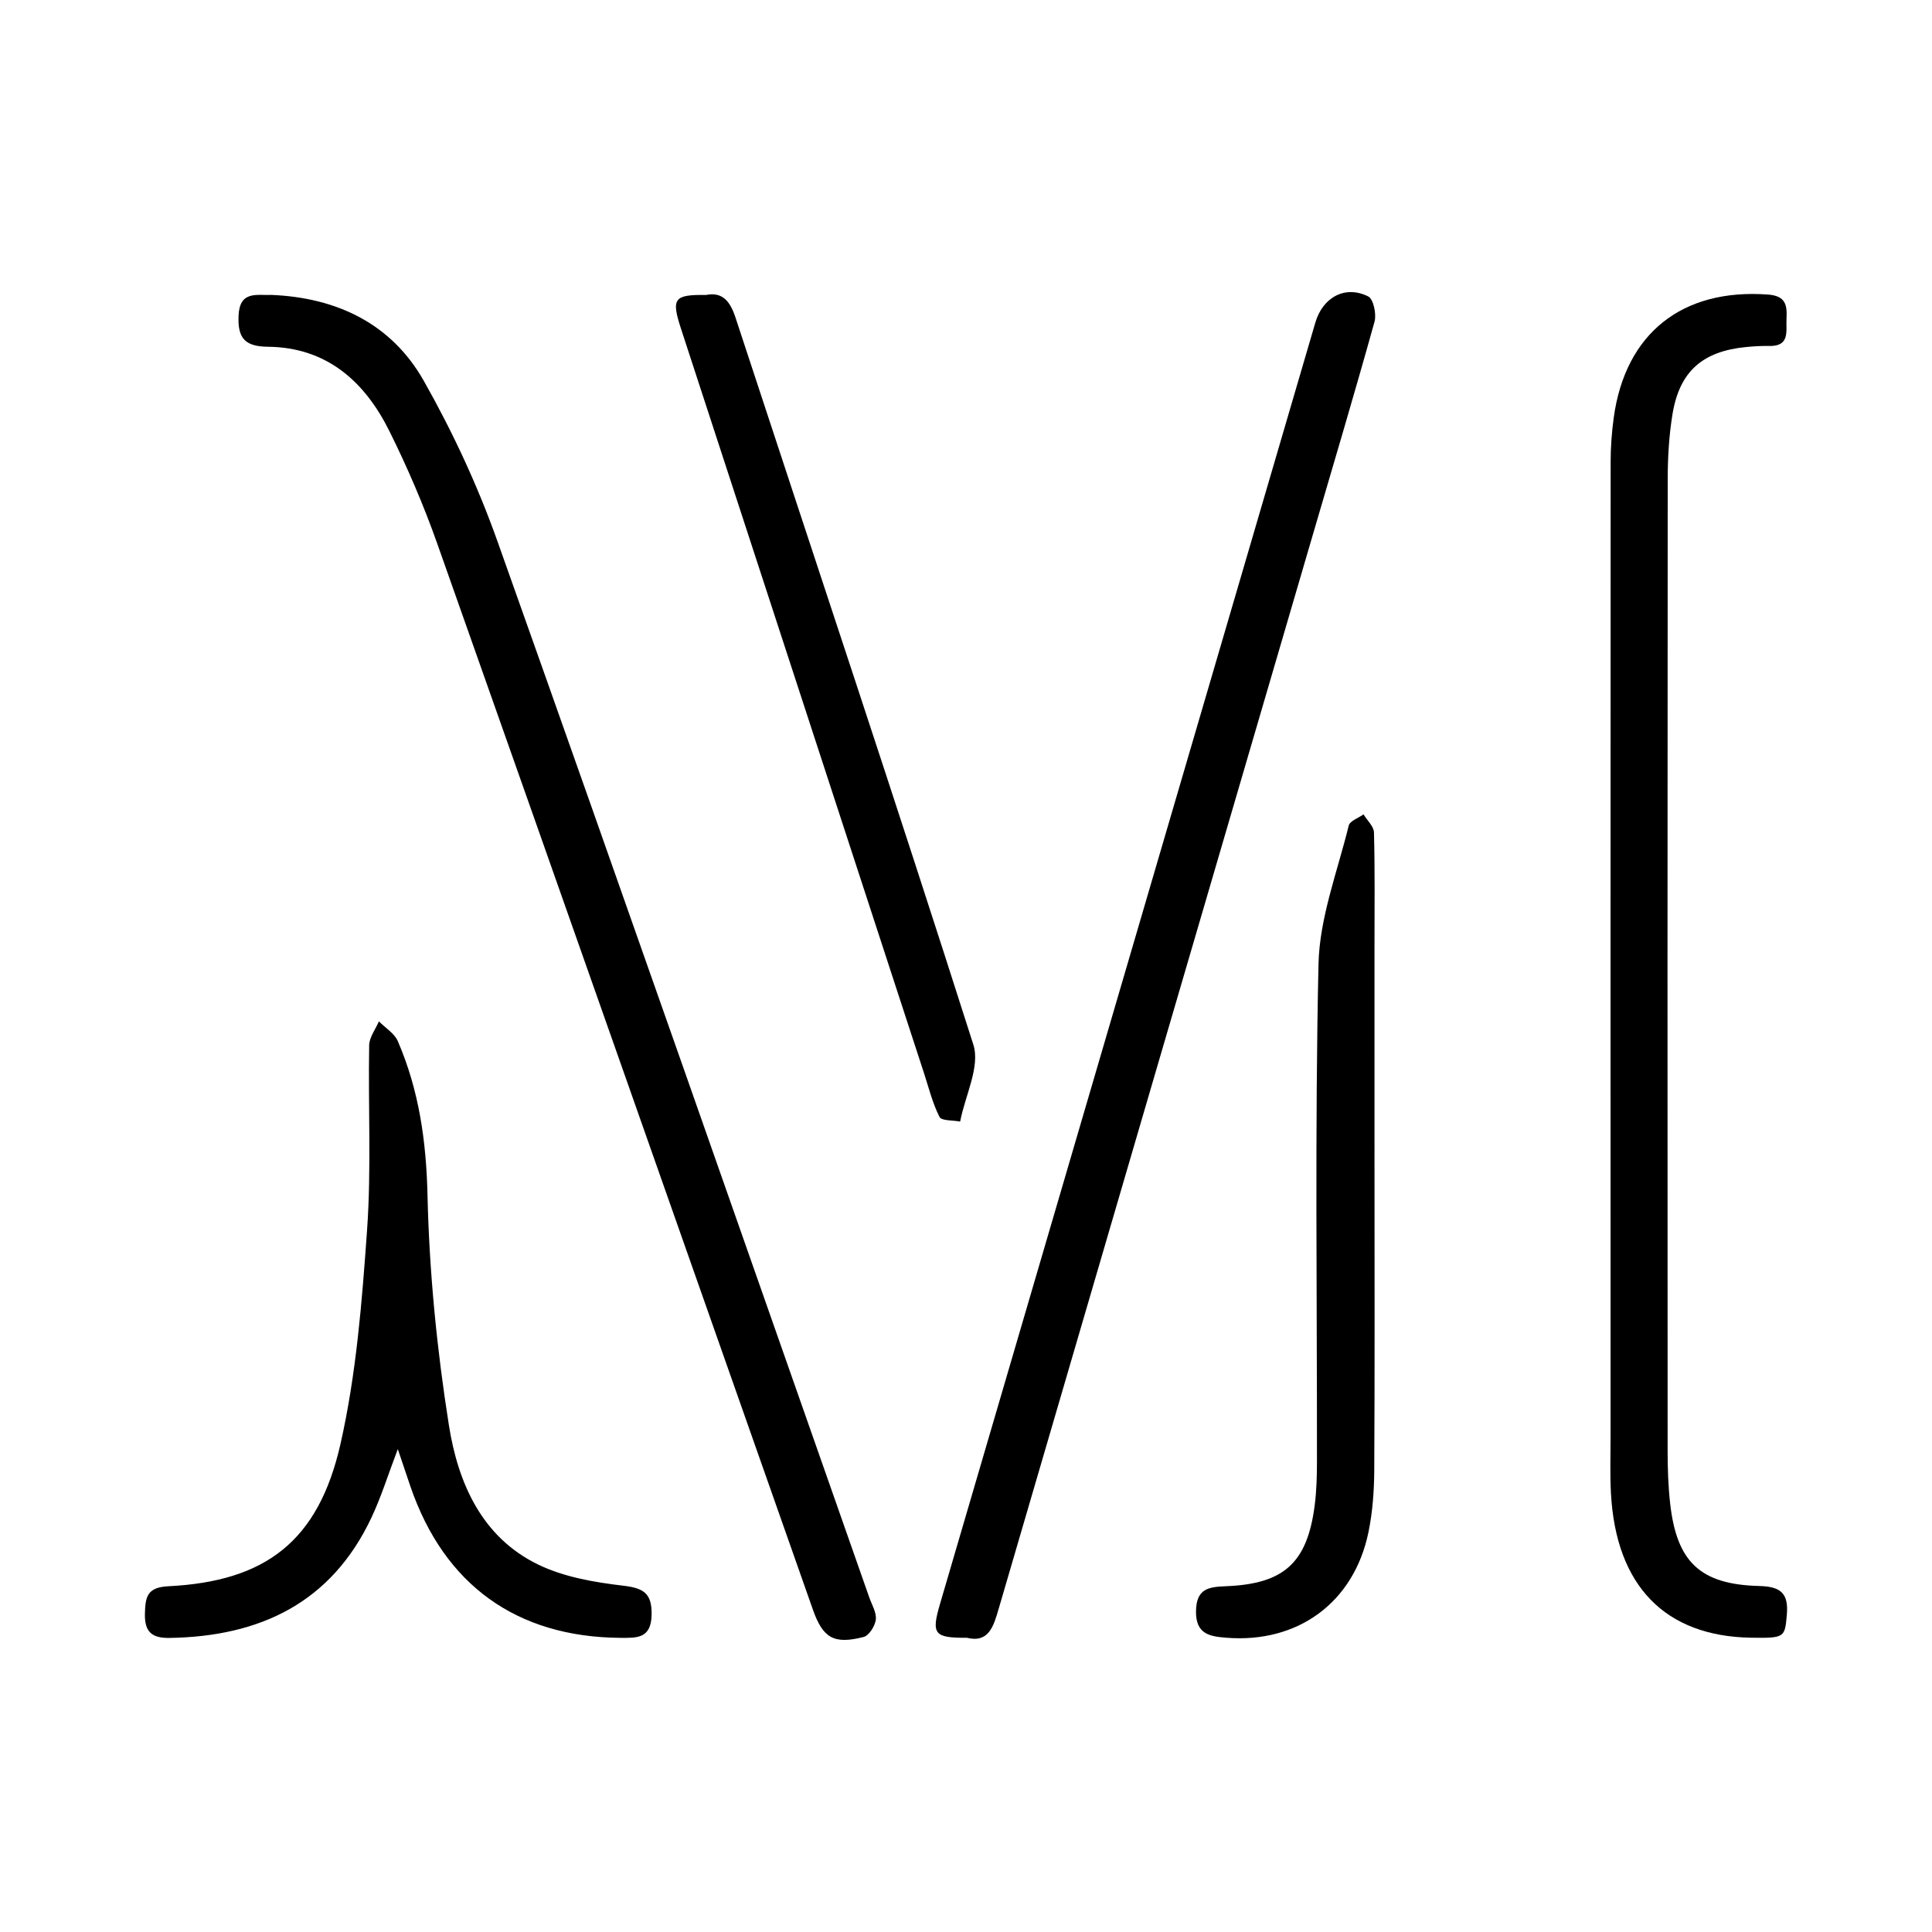
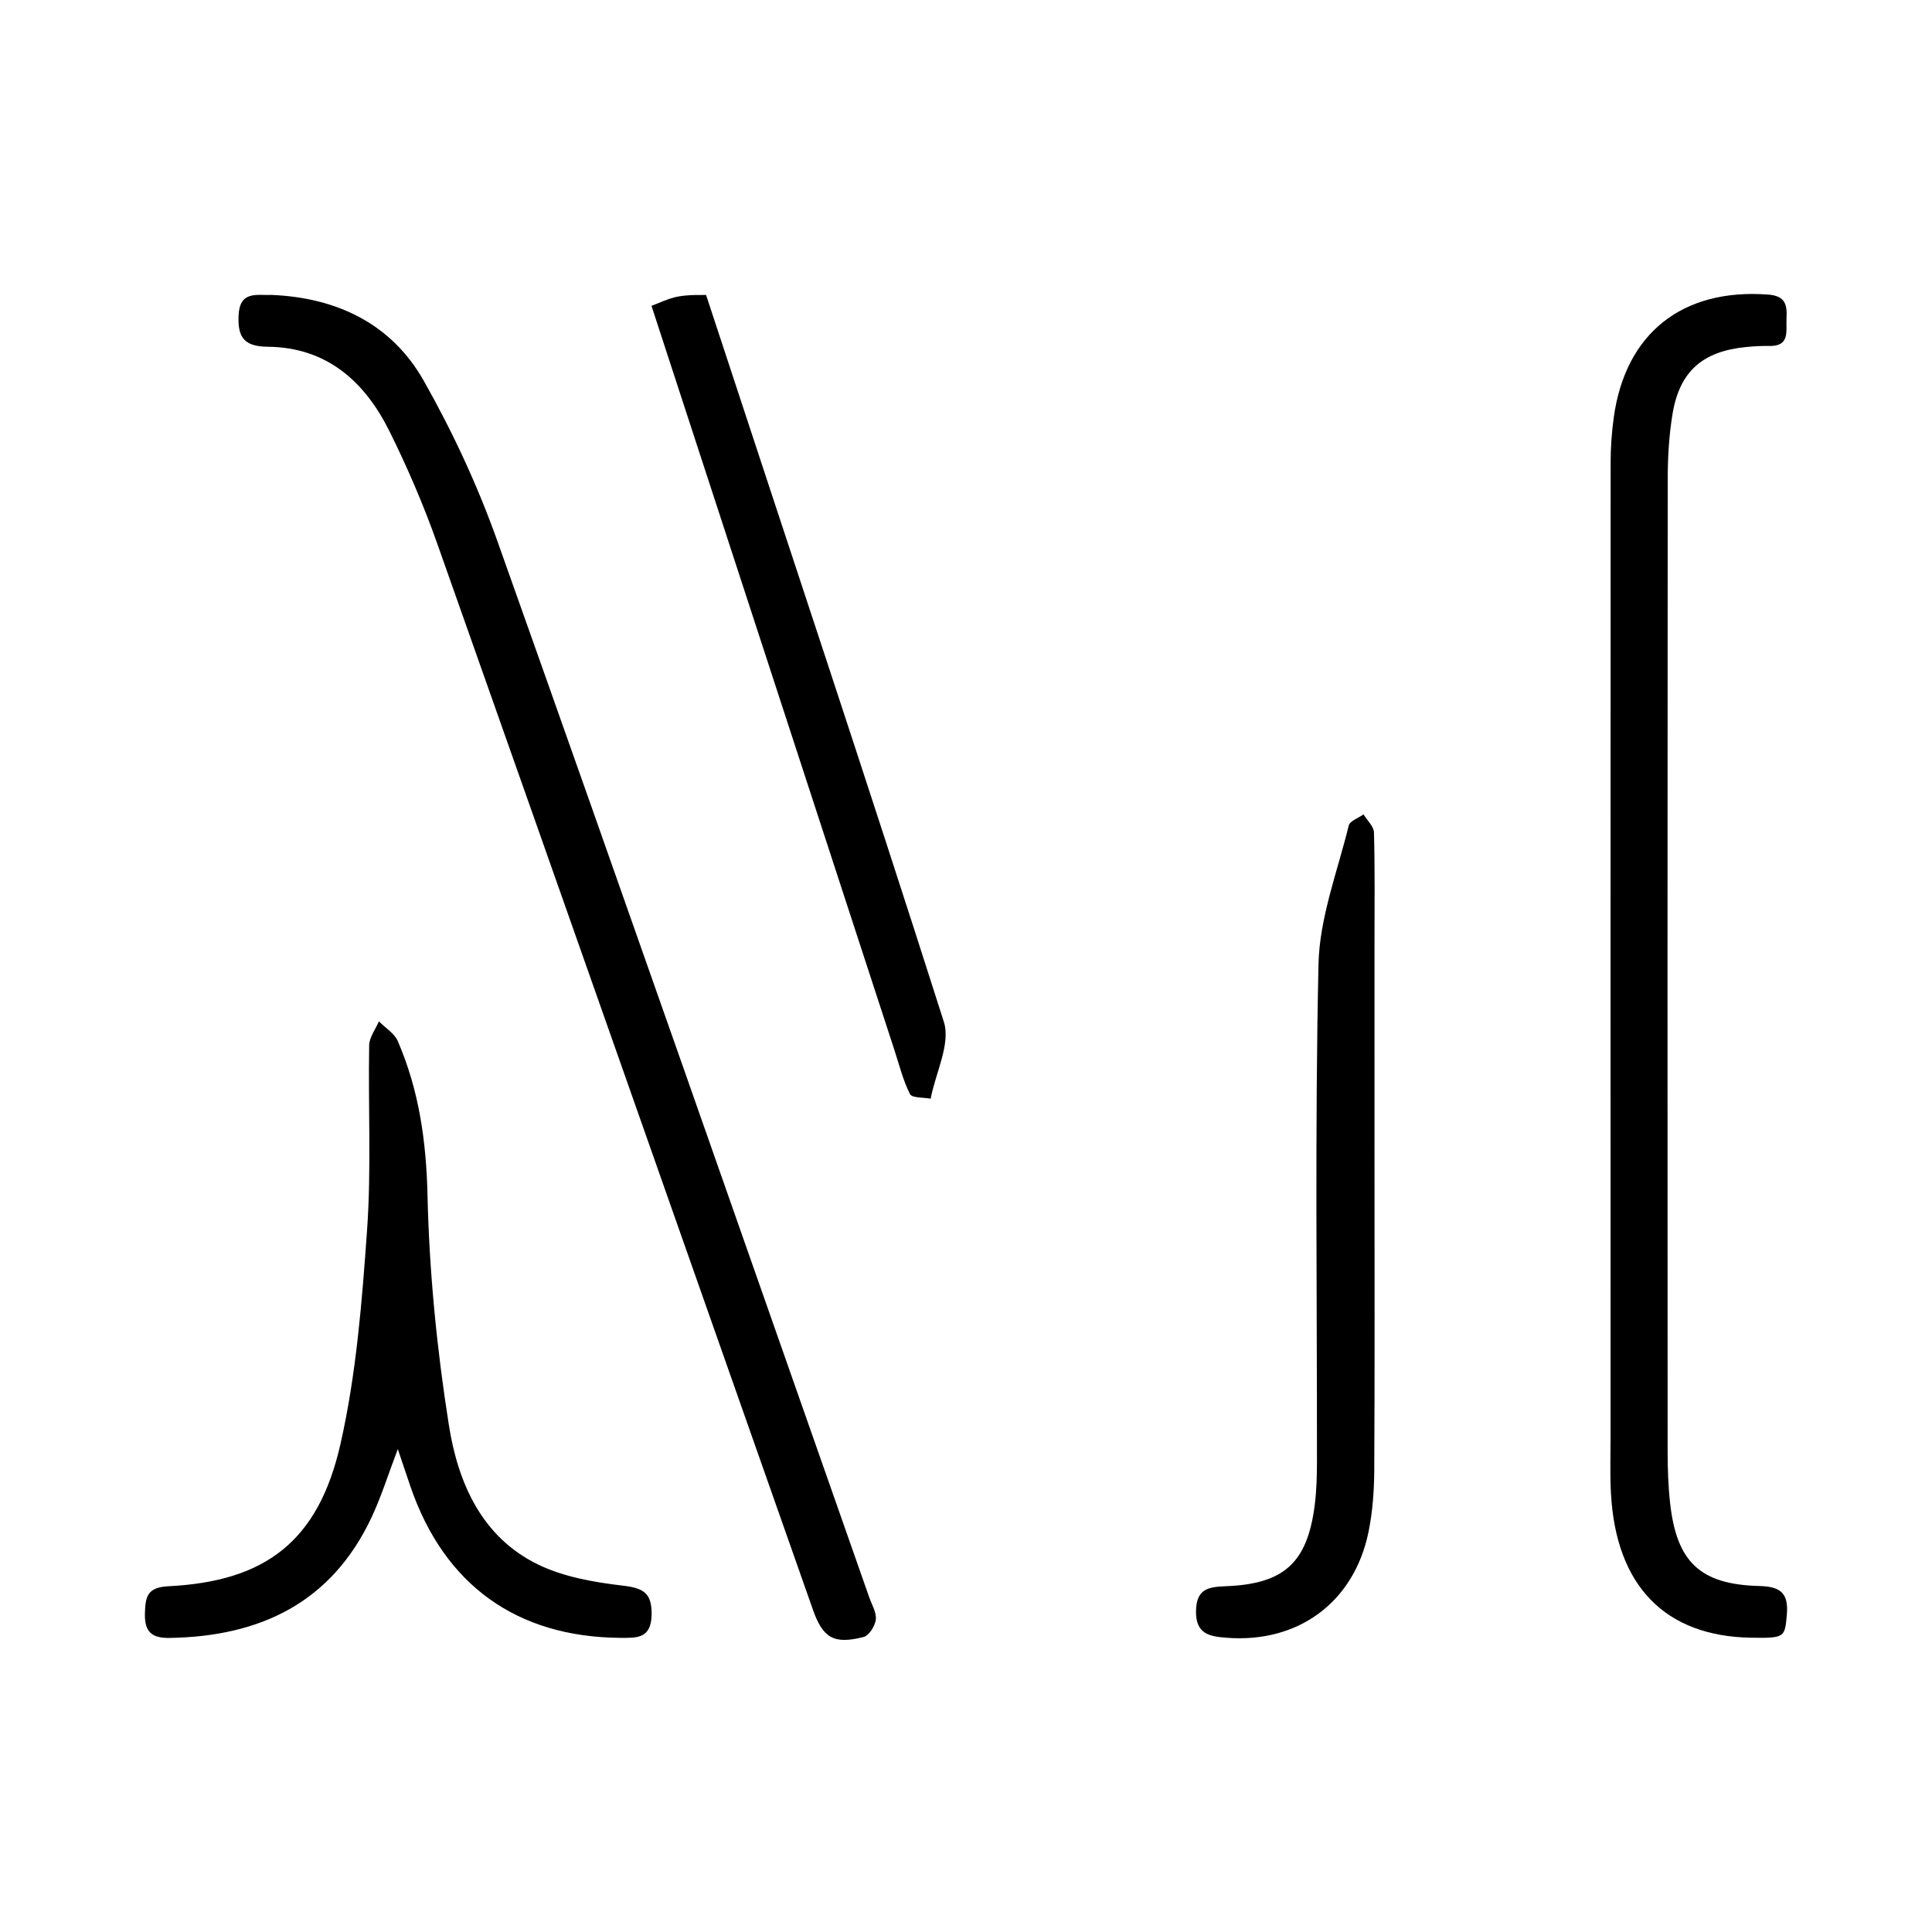
<svg xmlns="http://www.w3.org/2000/svg" version="1.1" id="Layer_1" x="0px" y="0px" width="200px" height="200px" viewBox="0 0 200 200" enable-background="new 0 0 200 200" xml:space="preserve">
  <g>
    <path d="M28.136,30.53c6.759,0.29,12.392,2.991,15.731,8.888c2.993,5.285,5.592,10.884,7.627,16.607   C64.439,92.43,77.18,128.908,89.986,165.364c0.268,0.762,0.764,1.567,0.678,2.296c-0.078,0.662-0.701,1.656-1.263,1.8   c-3.087,0.788-4.216,0.109-5.254-2.841C71.194,129.833,58.268,93.039,45.263,56.274c-1.405-3.971-3.079-7.872-4.953-11.645   c-2.552-5.137-6.486-8.672-12.577-8.733c-2.394-0.024-3.136-0.899-3.038-3.21C24.807,30.052,26.59,30.596,28.136,30.53z" />
    <path d="M181.274,169.535c-8.906-0.145-13.993-5.367-14.51-14.962c-0.106-1.972-0.038-3.954-0.038-5.931   c-0.003-33.616-0.009-67.231,0.007-100.847c0.001-1.522,0.114-3.056,0.321-4.565c1.204-8.751,7.119-13.39,15.968-12.738   c1.847,0.136,1.988,1.109,1.917,2.492c-0.066,1.288,0.391,2.878-1.8,2.832c-0.807-0.017-1.619,0.032-2.422,0.112   c-4.502,0.45-6.871,2.544-7.59,7c-0.356,2.206-0.485,4.471-0.486,6.71c-0.029,33.526-0.024,67.052-0.009,100.578   c0.001,1.795,0.06,3.6,0.257,5.382c0.673,6.088,3.098,8.432,9.238,8.585c2.259,0.056,3.036,0.793,2.844,2.998   C184.769,169.506,184.75,169.591,181.274,169.535z" />
-     <path d="M100.09,169.543c-3.382,0.017-3.698-0.371-2.785-3.49c10.396-35.515,20.806-71.027,31.211-106.539   c2.551-8.706,5.099-17.414,7.648-26.121c0.769-2.627,3.096-3.899,5.475-2.705c0.541,0.272,0.87,1.831,0.651,2.617   c-2.095,7.527-4.328,15.016-6.522,22.516c-10.797,36.897-21.598,73.794-32.378,110.696   C102.852,168.357,102.365,170.097,100.09,169.543z" />
    <path d="M41.18,150.01c-0.987,2.595-1.7,4.902-2.717,7.068c-4.149,8.833-11.532,12.333-20.906,12.479   c-1.755,0.027-2.602-0.544-2.556-2.498c0.042-1.778,0.24-2.742,2.43-2.851c10.052-0.502,15.538-4.647,17.822-14.757   c1.631-7.215,2.222-14.71,2.746-22.117c0.449-6.347,0.105-12.748,0.217-19.124c0.015-0.833,0.657-1.654,1.009-2.481   c0.668,0.68,1.609,1.243,1.961,2.059c2.192,5.078,2.942,10.356,3.07,15.945c0.182,7.955,0.971,15.948,2.215,23.812   c0.937,5.925,3.374,11.576,9.244,14.42c2.66,1.289,5.785,1.828,8.761,2.18c2.122,0.251,3.019,0.751,2.978,3.014   c-0.046,2.472-1.511,2.403-3.24,2.39c-10.722-0.079-18.225-5.472-21.725-15.665C42.087,152.712,41.696,151.536,41.18,150.01z" />
    <path d="M142.288,120.937c0.001,10.419,0.033,20.839-0.026,31.258c-0.012,2.143-0.169,4.324-0.6,6.418   c-1.499,7.277-7.317,11.53-14.747,10.922c-1.679-0.137-3.137-0.363-3.105-2.741c0.031-2.353,1.305-2.517,3.117-2.59   c6.015-0.241,8.4-2.437,9.168-8.36c0.195-1.508,0.235-3.044,0.236-4.567c0.016-17.156-0.219-34.317,0.159-51.464   c0.106-4.808,1.964-9.586,3.129-14.35c0.118-0.482,1.002-0.777,1.531-1.159c0.378,0.624,1.066,1.24,1.083,1.874   c0.103,3.86,0.054,7.723,0.054,11.586C142.288,105.488,142.288,113.212,142.288,120.937z" />
-     <path d="M73.093,30.535c1.712-0.339,2.493,0.656,3.054,2.365c8.228,25.074,16.607,50.099,24.614,75.242   c0.725,2.277-0.858,5.29-1.368,7.961c-0.739-0.145-1.926-0.063-2.136-0.477c-0.722-1.425-1.111-3.021-1.612-4.556   c-8.386-25.681-16.774-51.362-25.15-77.046C69.473,30.887,69.772,30.49,73.093,30.535z" />
+     <path d="M73.093,30.535c8.228,25.074,16.607,50.099,24.614,75.242   c0.725,2.277-0.858,5.29-1.368,7.961c-0.739-0.145-1.926-0.063-2.136-0.477c-0.722-1.425-1.111-3.021-1.612-4.556   c-8.386-25.681-16.774-51.362-25.15-77.046C69.473,30.887,69.772,30.49,73.093,30.535z" />
  </g>
</svg>